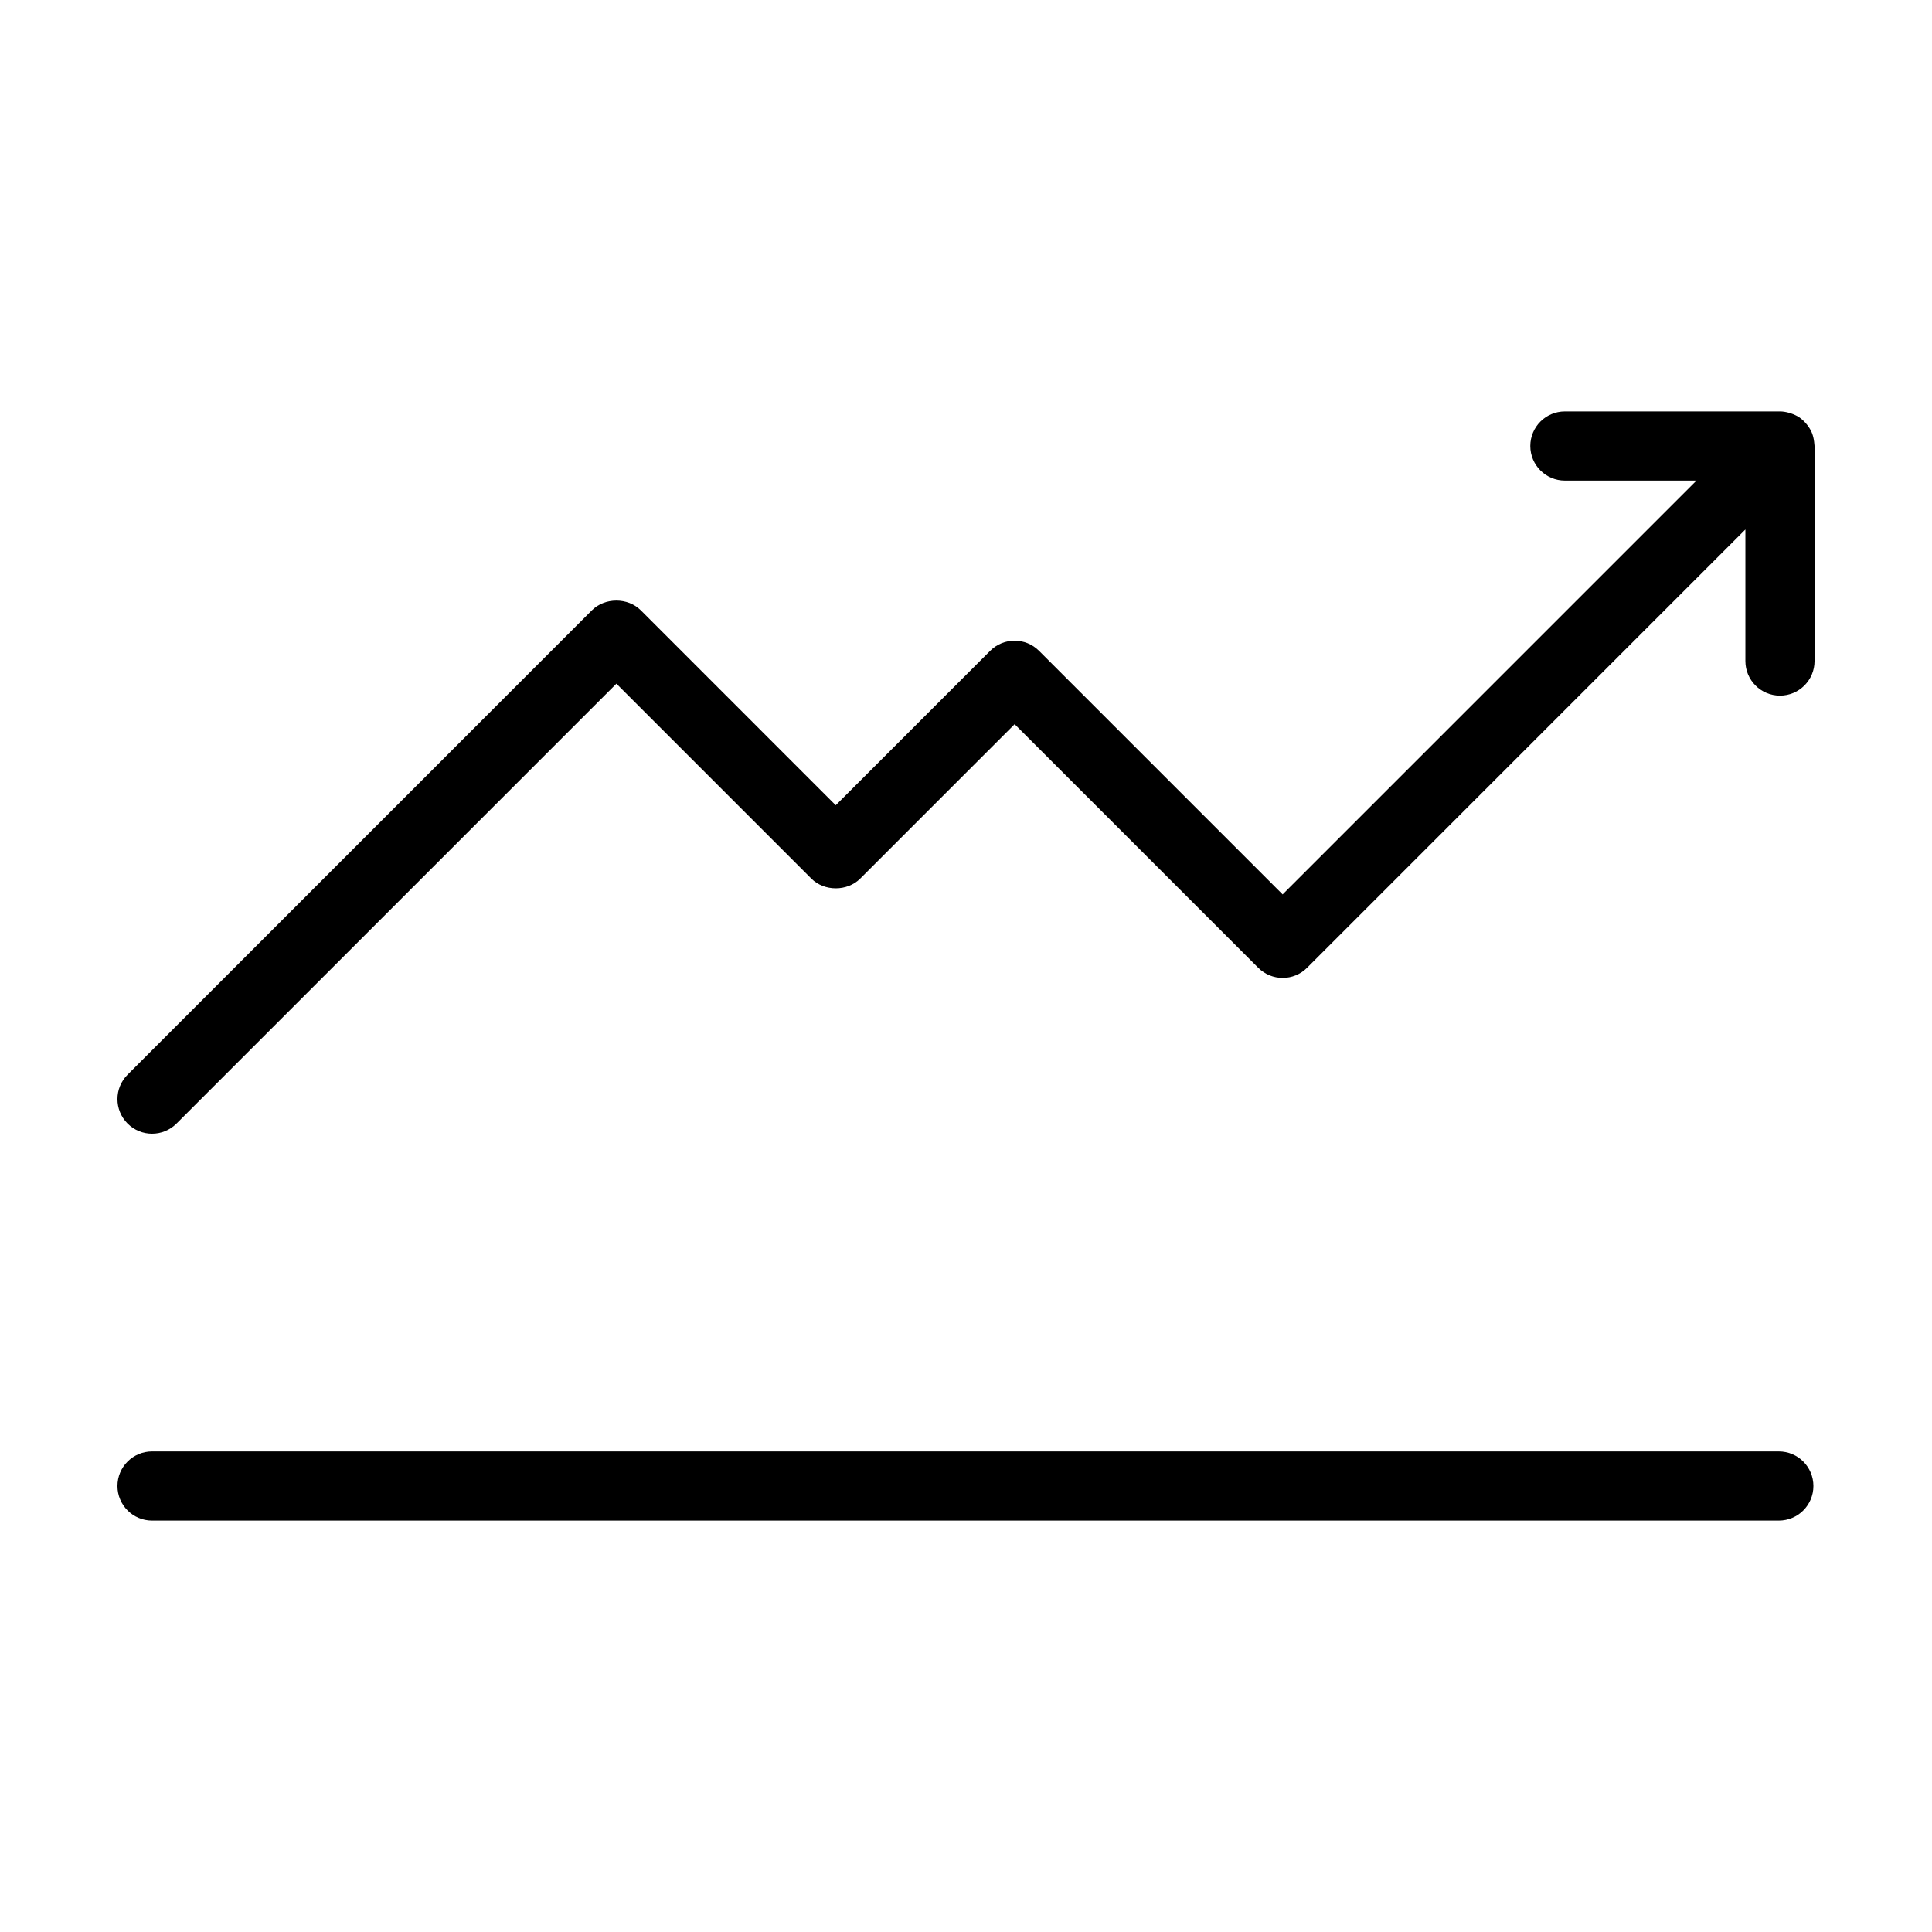
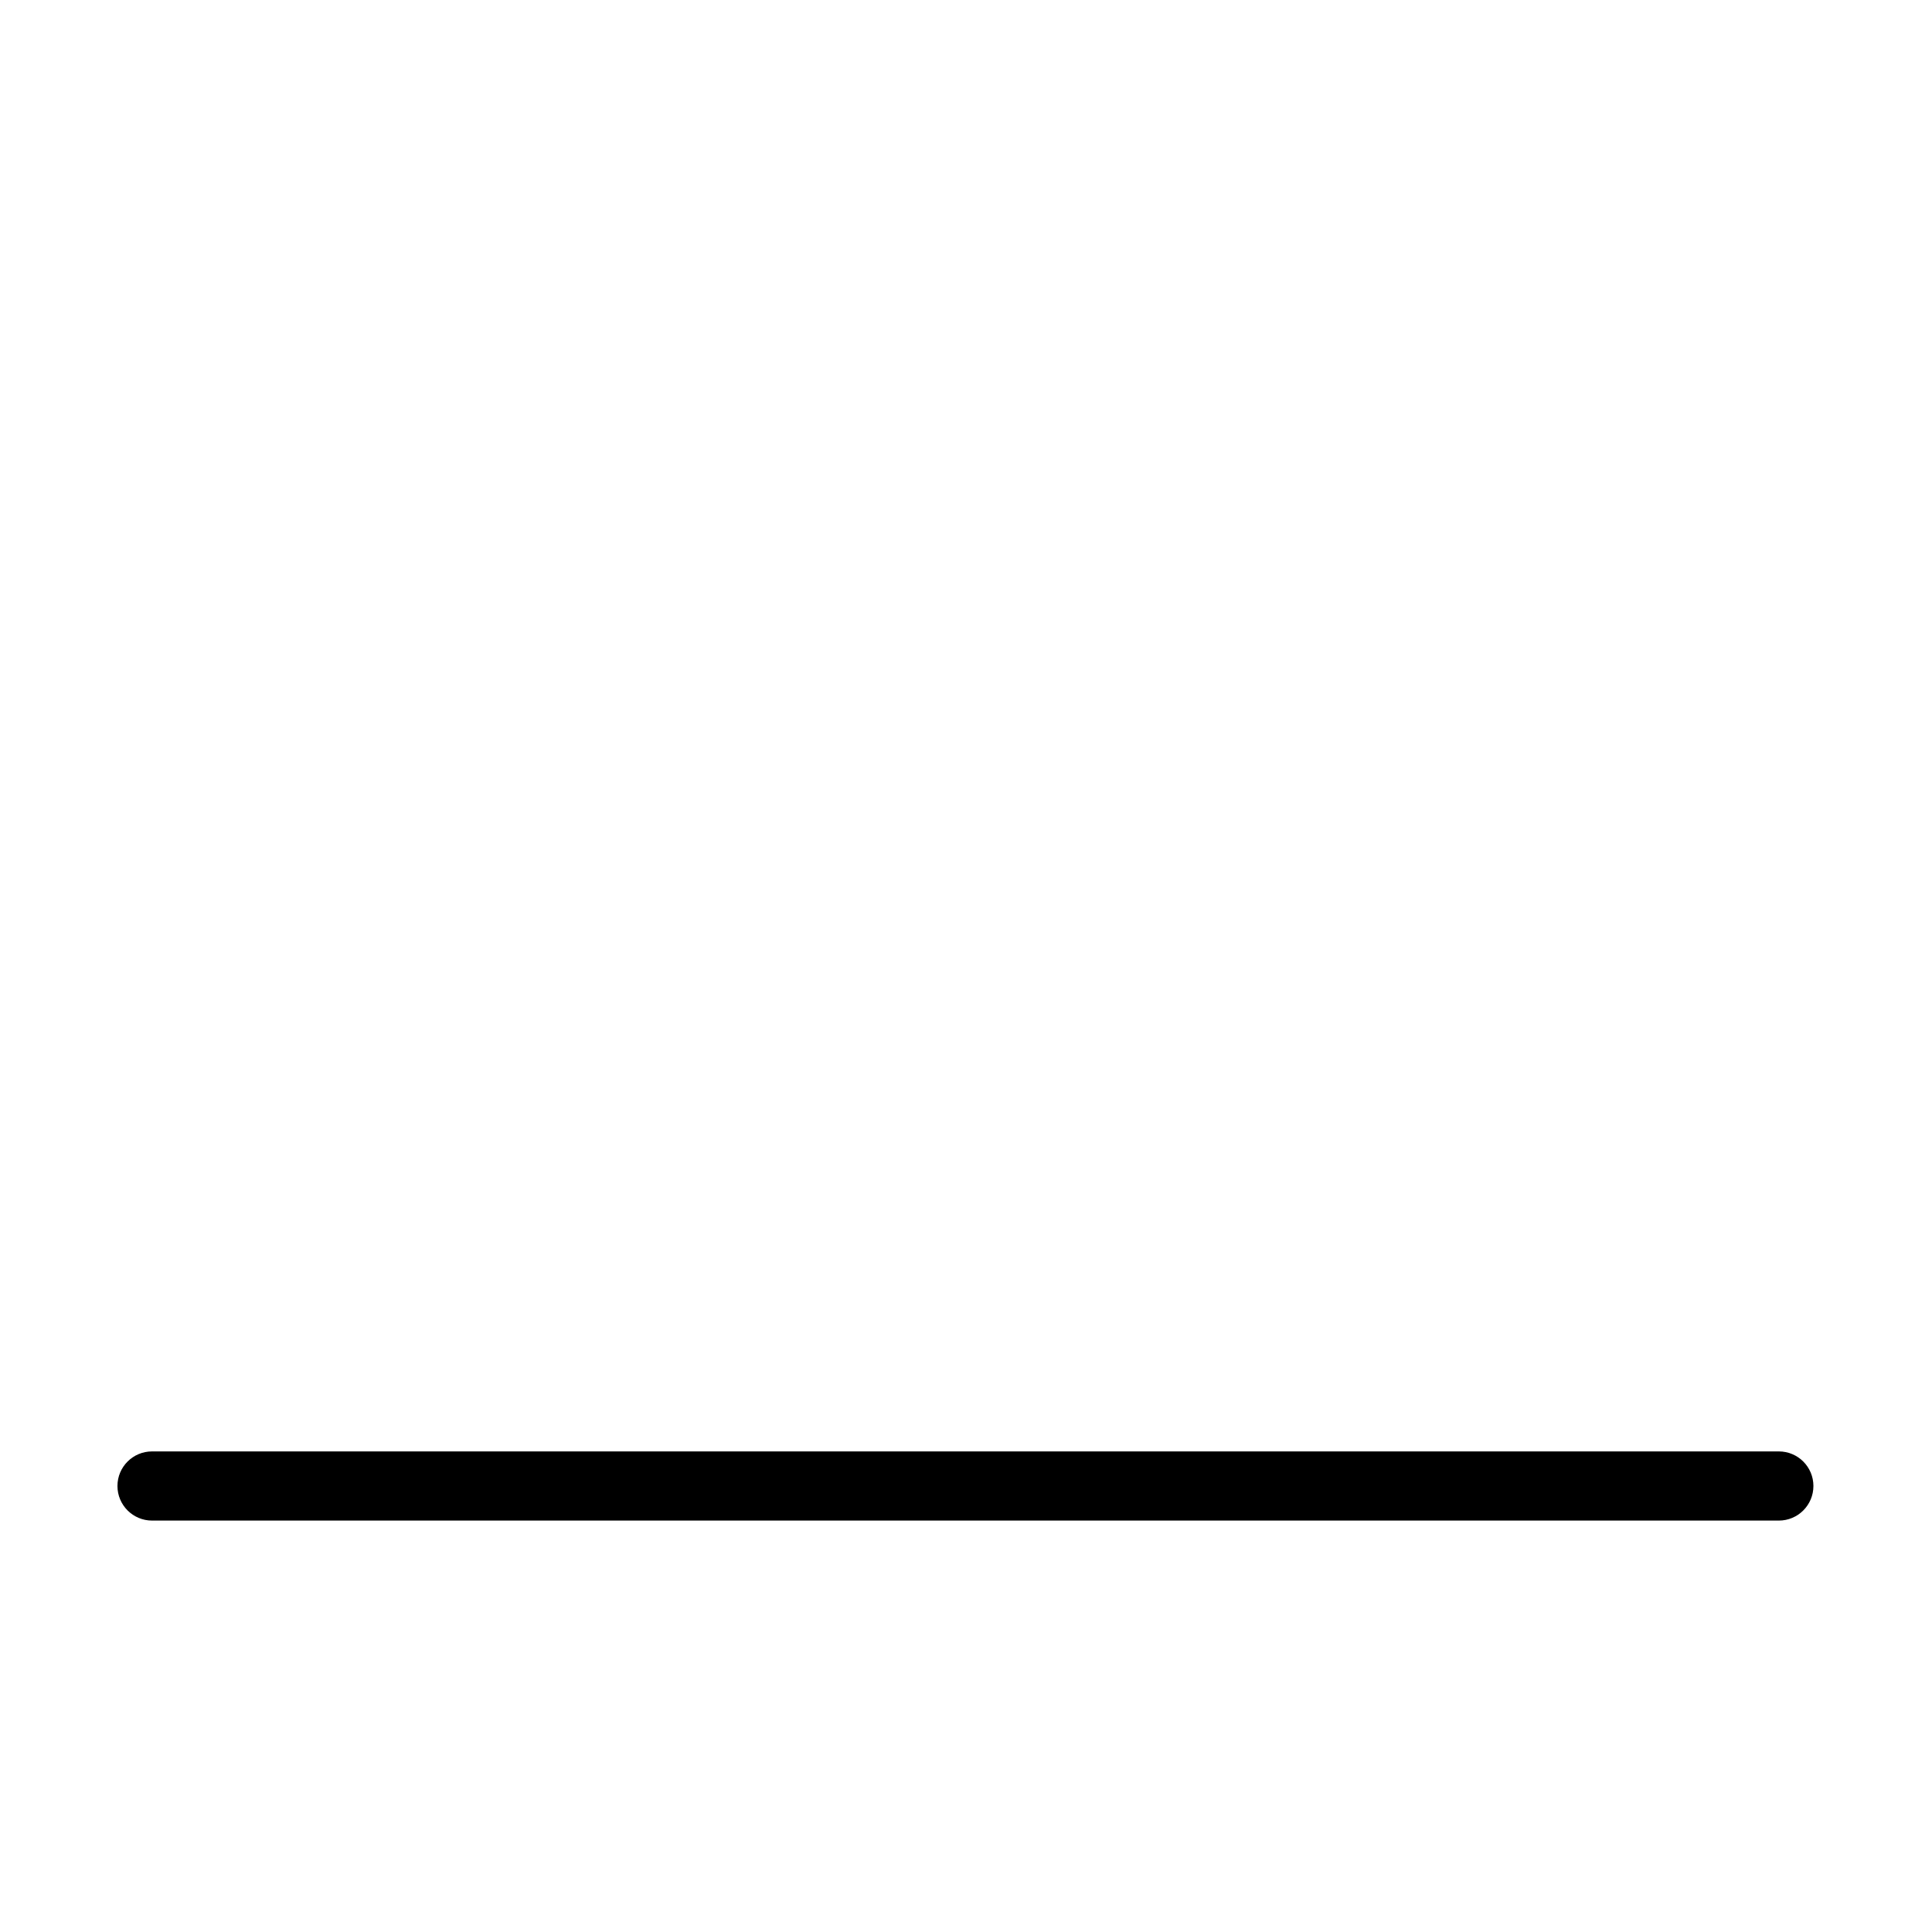
<svg xmlns="http://www.w3.org/2000/svg" fill="#000000" width="800px" height="800px" version="1.1" viewBox="144 144 512 512">
  <g>
    <path d="m615.41 528.64h-431.12c-5.059 0-9.164 4.106-9.164 9.164 0 5.062 4.109 9.164 9.164 9.164h431.12c5.066 0 9.164-4.106 9.164-9.164 0-5.062-4.102-9.164-9.164-9.164z" />
-     <path d="m624.75 261.01c-0.098-0.789-0.277-1.555-0.562-2.266-0.008-0.02-0.008-0.039-0.02-0.062 0-0.004 0-0.008-0.008-0.012-0.312-0.75-0.742-1.434-1.234-2.066-0.125-0.152-0.242-0.301-0.367-0.441-0.52-0.59-1.09-1.137-1.754-1.578-0.02-0.012-0.035-0.02-0.055-0.031-0.645-0.426-1.352-0.738-2.086-0.988-0.18-0.062-0.359-0.121-0.547-0.172-0.777-0.215-1.574-0.363-2.418-0.363h-56.992c-5.066 0-9.164 4.106-9.164 9.164 0 5.062 4.098 9.164 9.164 9.164h34.871l-109.67 109.67-64.551-64.551c-3.57-3.582-9.379-3.582-12.961 0l-40.918 40.918-51.656-51.66c-3.438-3.438-9.523-3.438-12.961 0l-123.05 123.06c-3.582 3.582-3.582 9.379 0 12.961 1.789 1.789 4.133 2.684 6.481 2.684 2.344 0 4.695-0.895 6.481-2.684l116.58-116.58 51.656 51.66c3.438 3.438 9.523 3.438 12.961 0l40.918-40.918 64.547 64.547c3.582 3.582 9.387 3.582 12.961 0l116.15-116.15v34.867c0 5.062 4.098 9.164 9.164 9.164 5.055 0 9.164-4.106 9.164-9.164v-56.992c0-0.191-0.043-0.375-0.055-0.562-0.016-0.215-0.039-0.418-0.066-0.621z" />
  </g>
</svg>